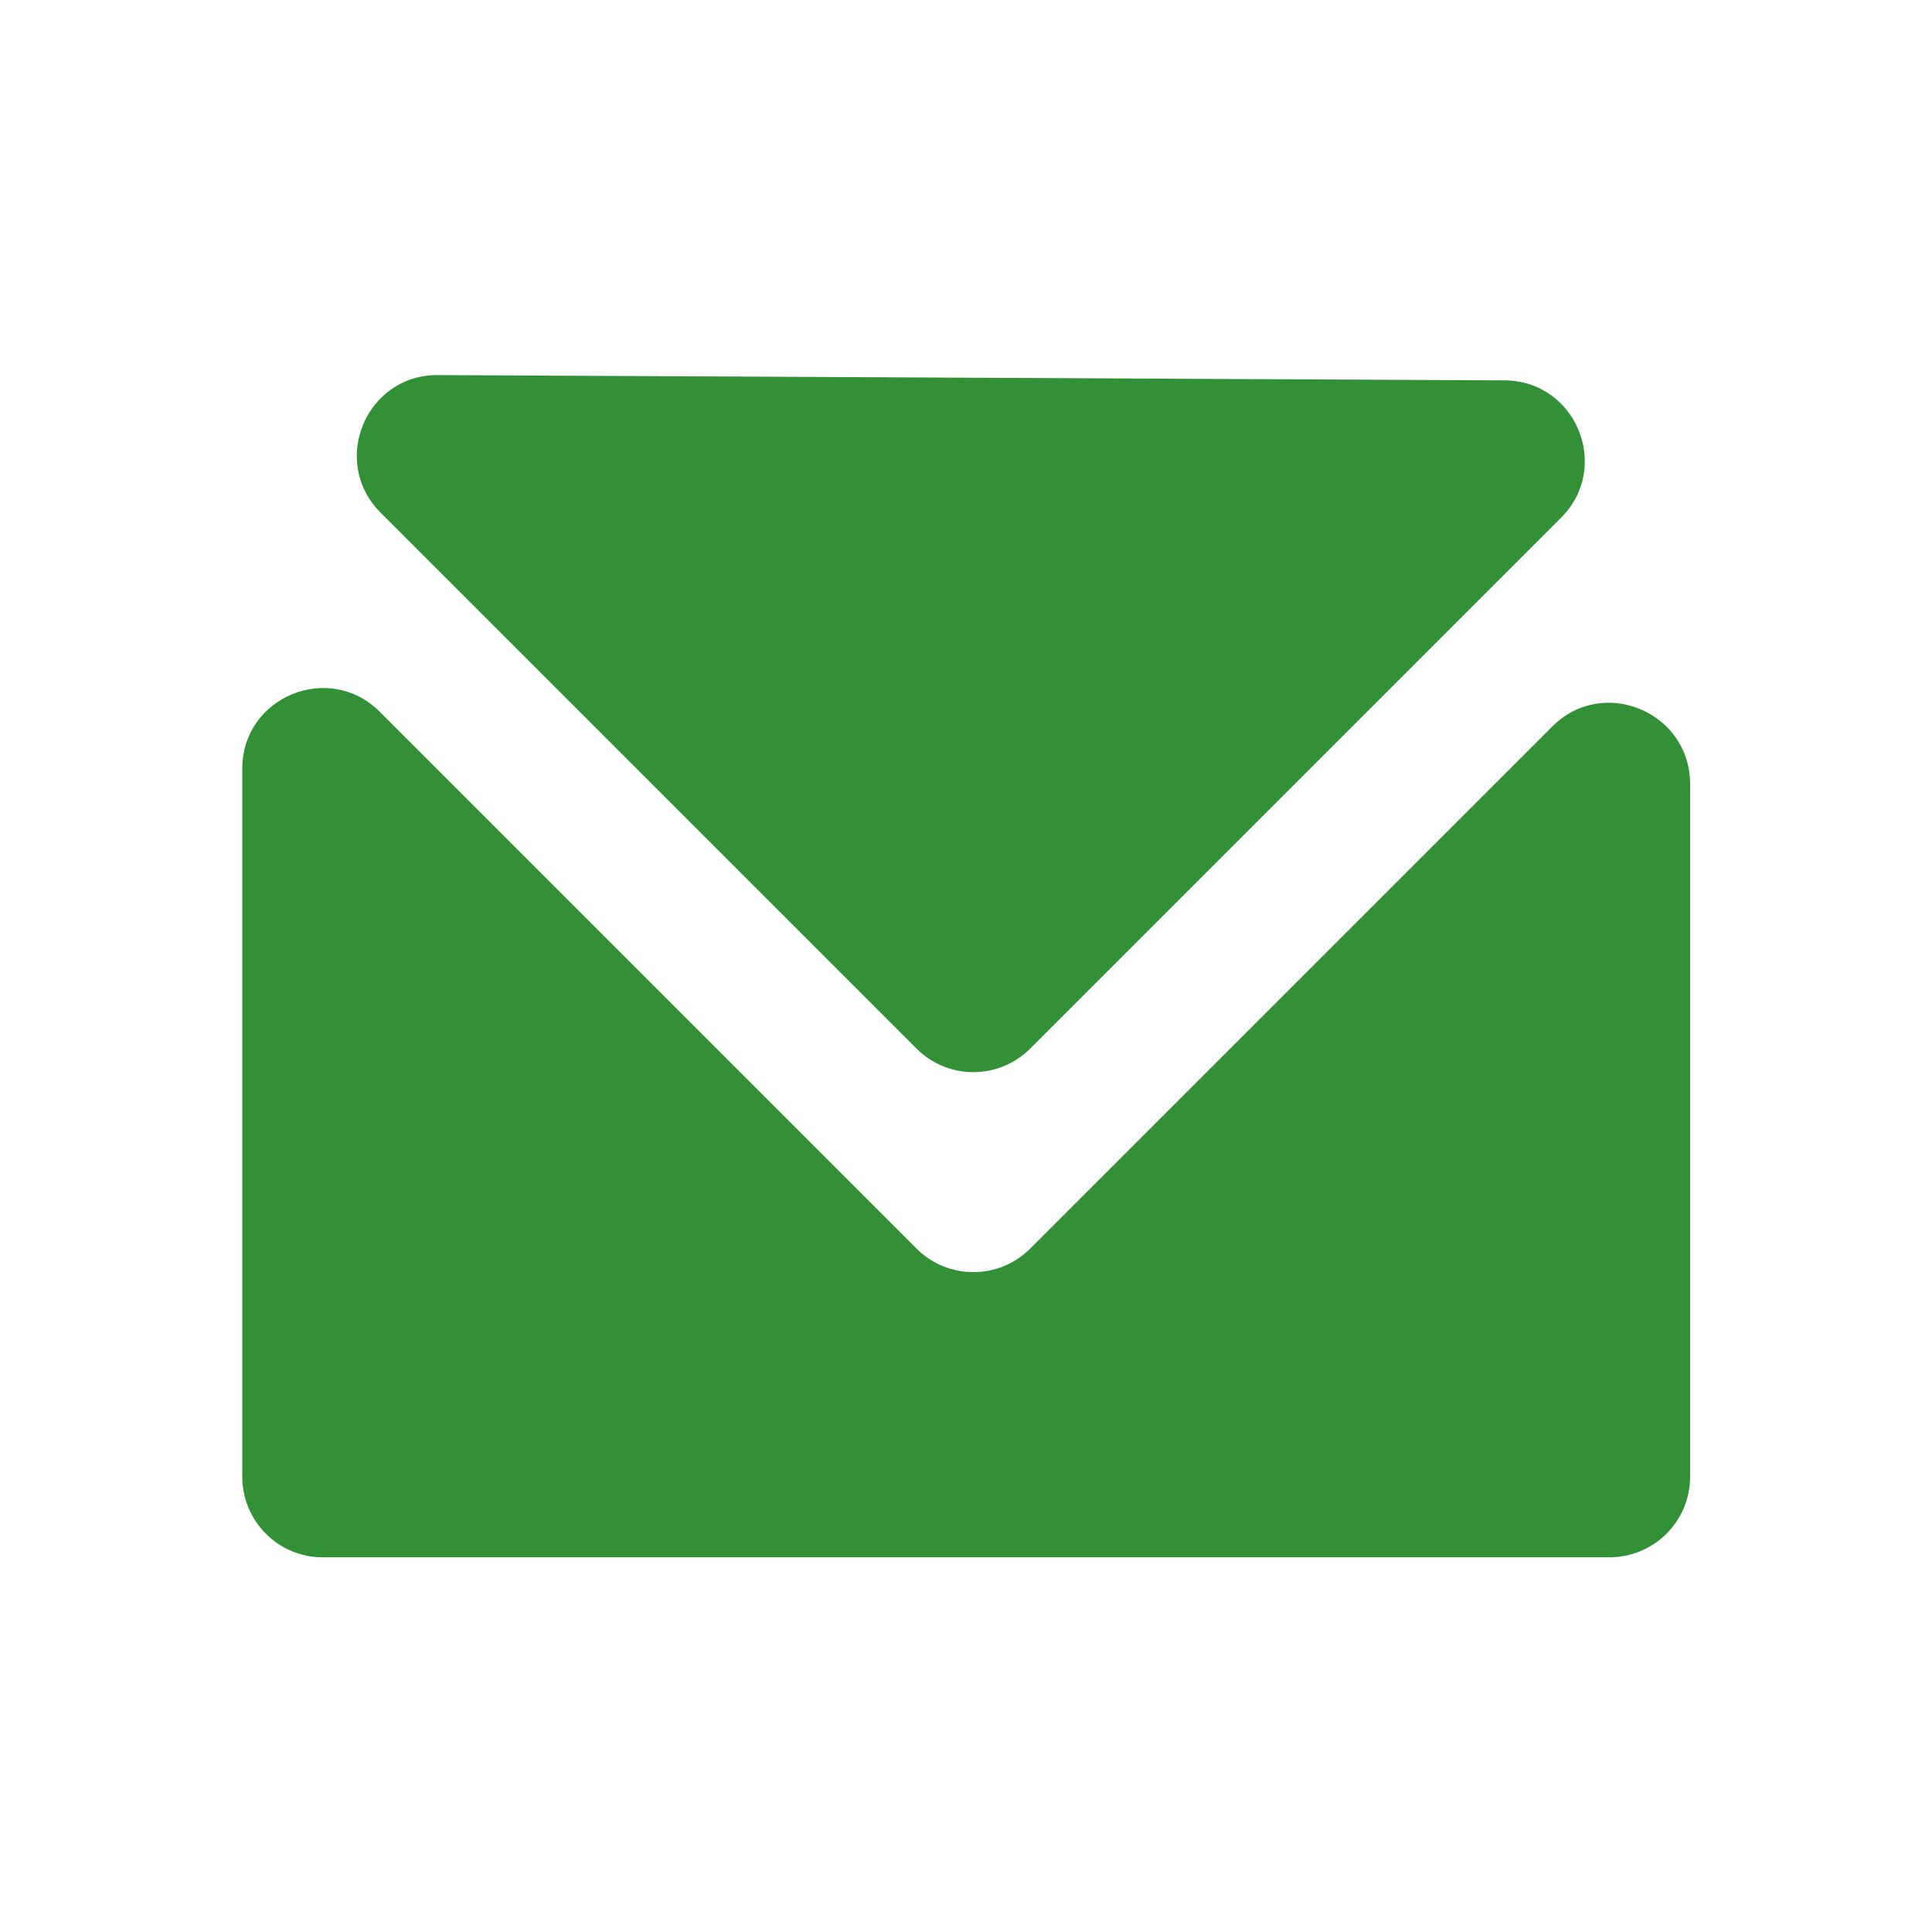
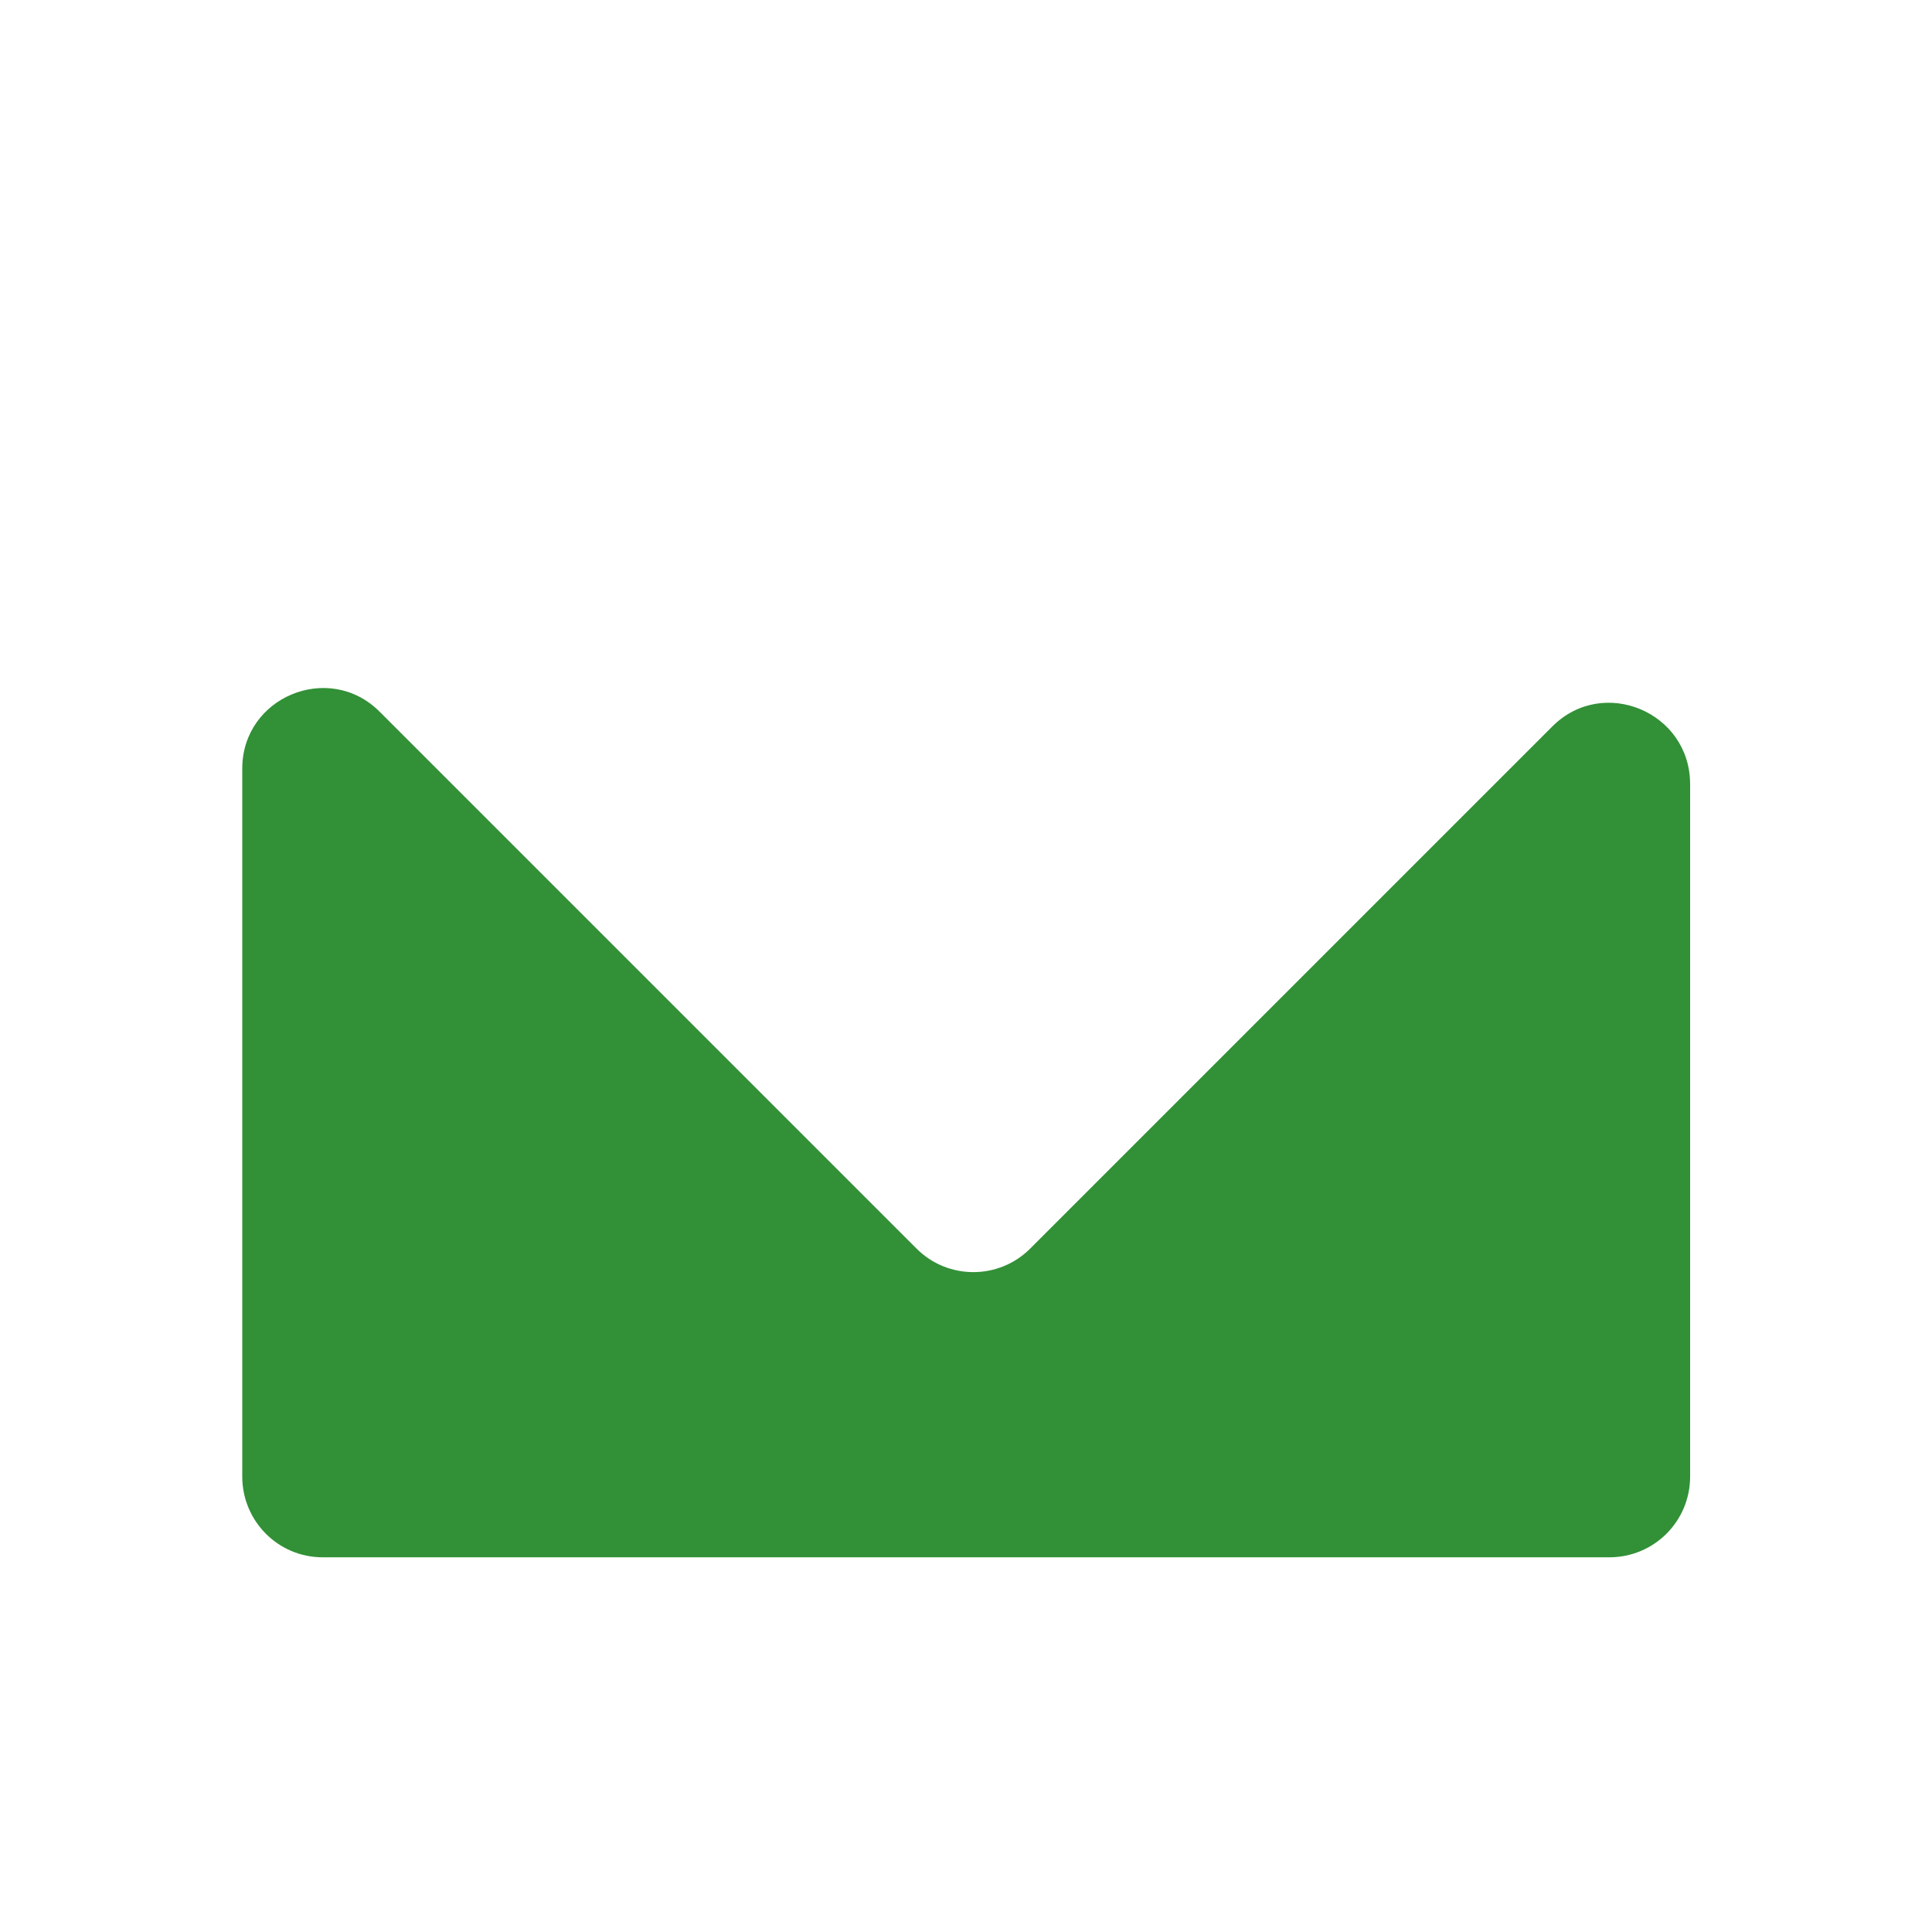
<svg xmlns="http://www.w3.org/2000/svg" version="1.1" id="Layer_1" x="0px" y="0px" viewBox="0 0 512 512" style="enable-background:new 0 0 512 512;" xml:space="preserve">
  <style type="text/css"> .st0{fill:#329037;} </style>
  <g id="Layer_2_00000126304513467460281900000007488941546252552857_">
    <g id="Layer_1_copy_10">
      <g id="_25">
        <path class="st0" d="M411.4,192.5L273,330.9c-8.3,8.3-21.8,8.3-30.1,0L100.6,188.6c-13.4-13.4-36.4-3.9-36.4,15.1v187.6 c0,11.8,9.5,21.4,21.3,21.4h341c11.8,0,21.4-9.5,21.4-21.4V207.7C447.8,188.6,424.8,179.1,411.4,192.5z" />
-         <path class="st0" d="M242.9,277.9c8.3,8.3,21.8,8.3,30.1,0l140.7-140.7c13.4-13.4,4-36.3-15-36.4L116,99.4 c-19-0.1-28.6,22.9-15.2,36.4L242.9,277.9z" />
      </g>
    </g>
  </g>
</svg>